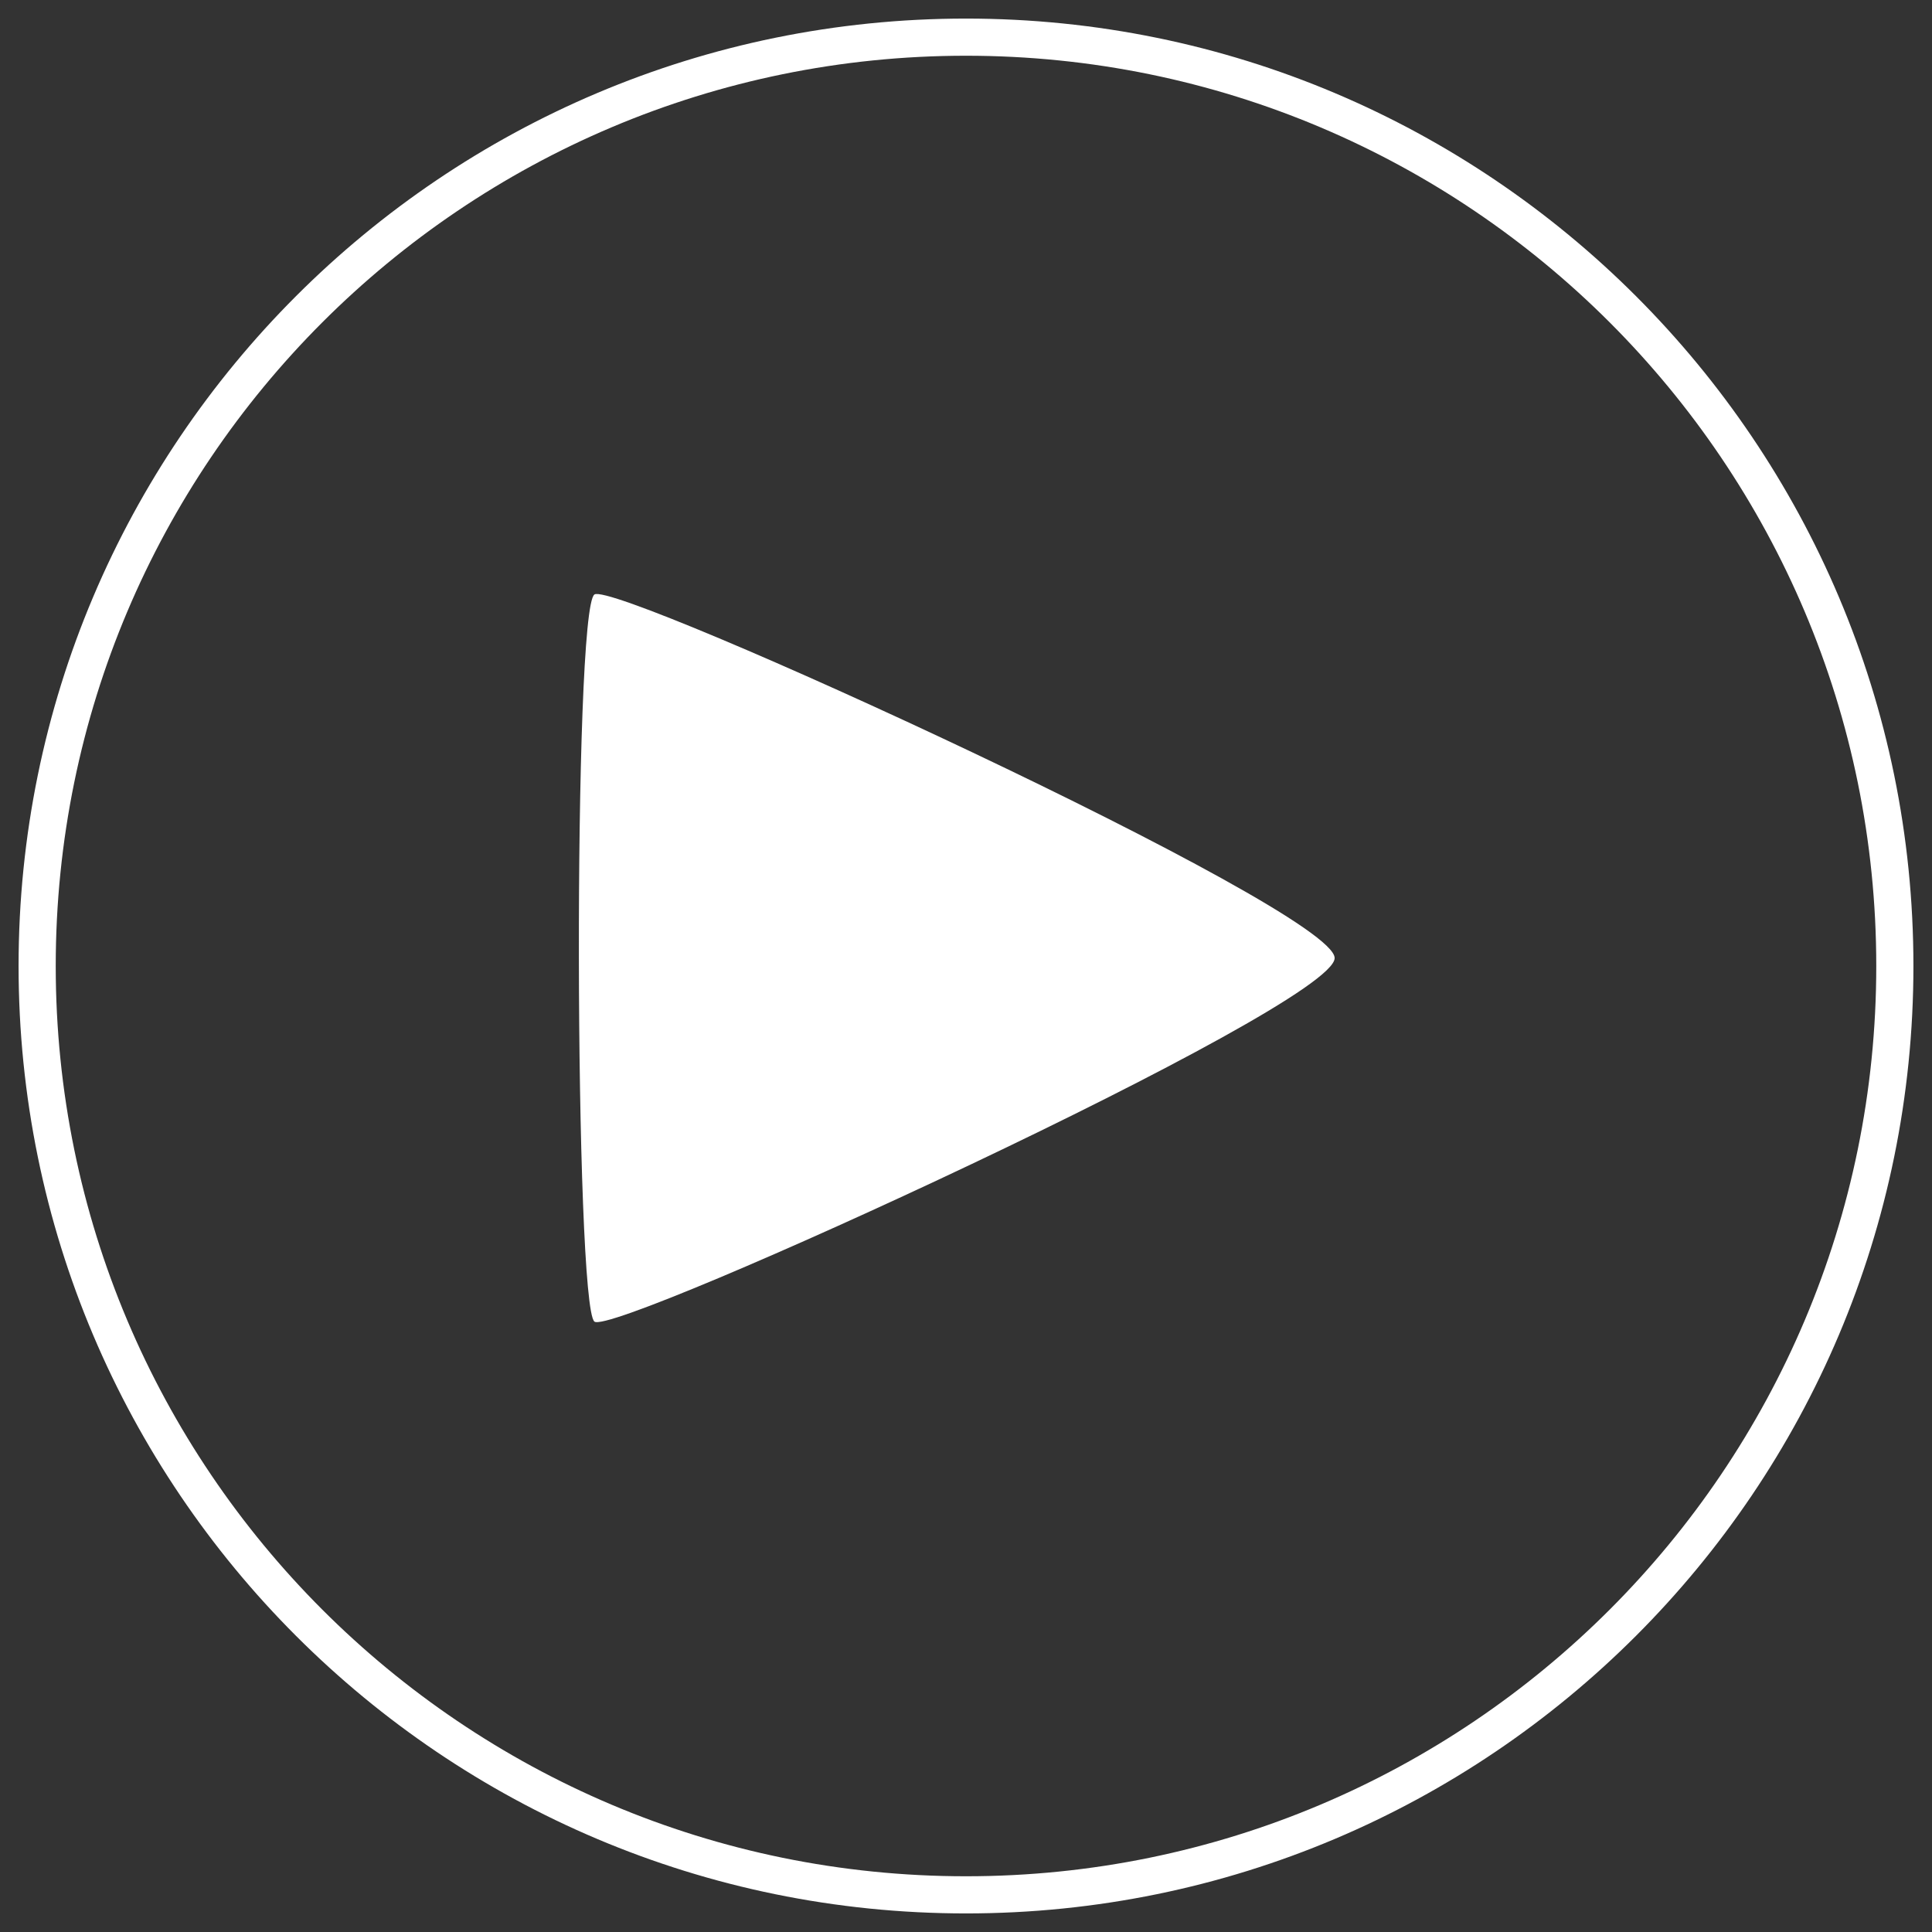
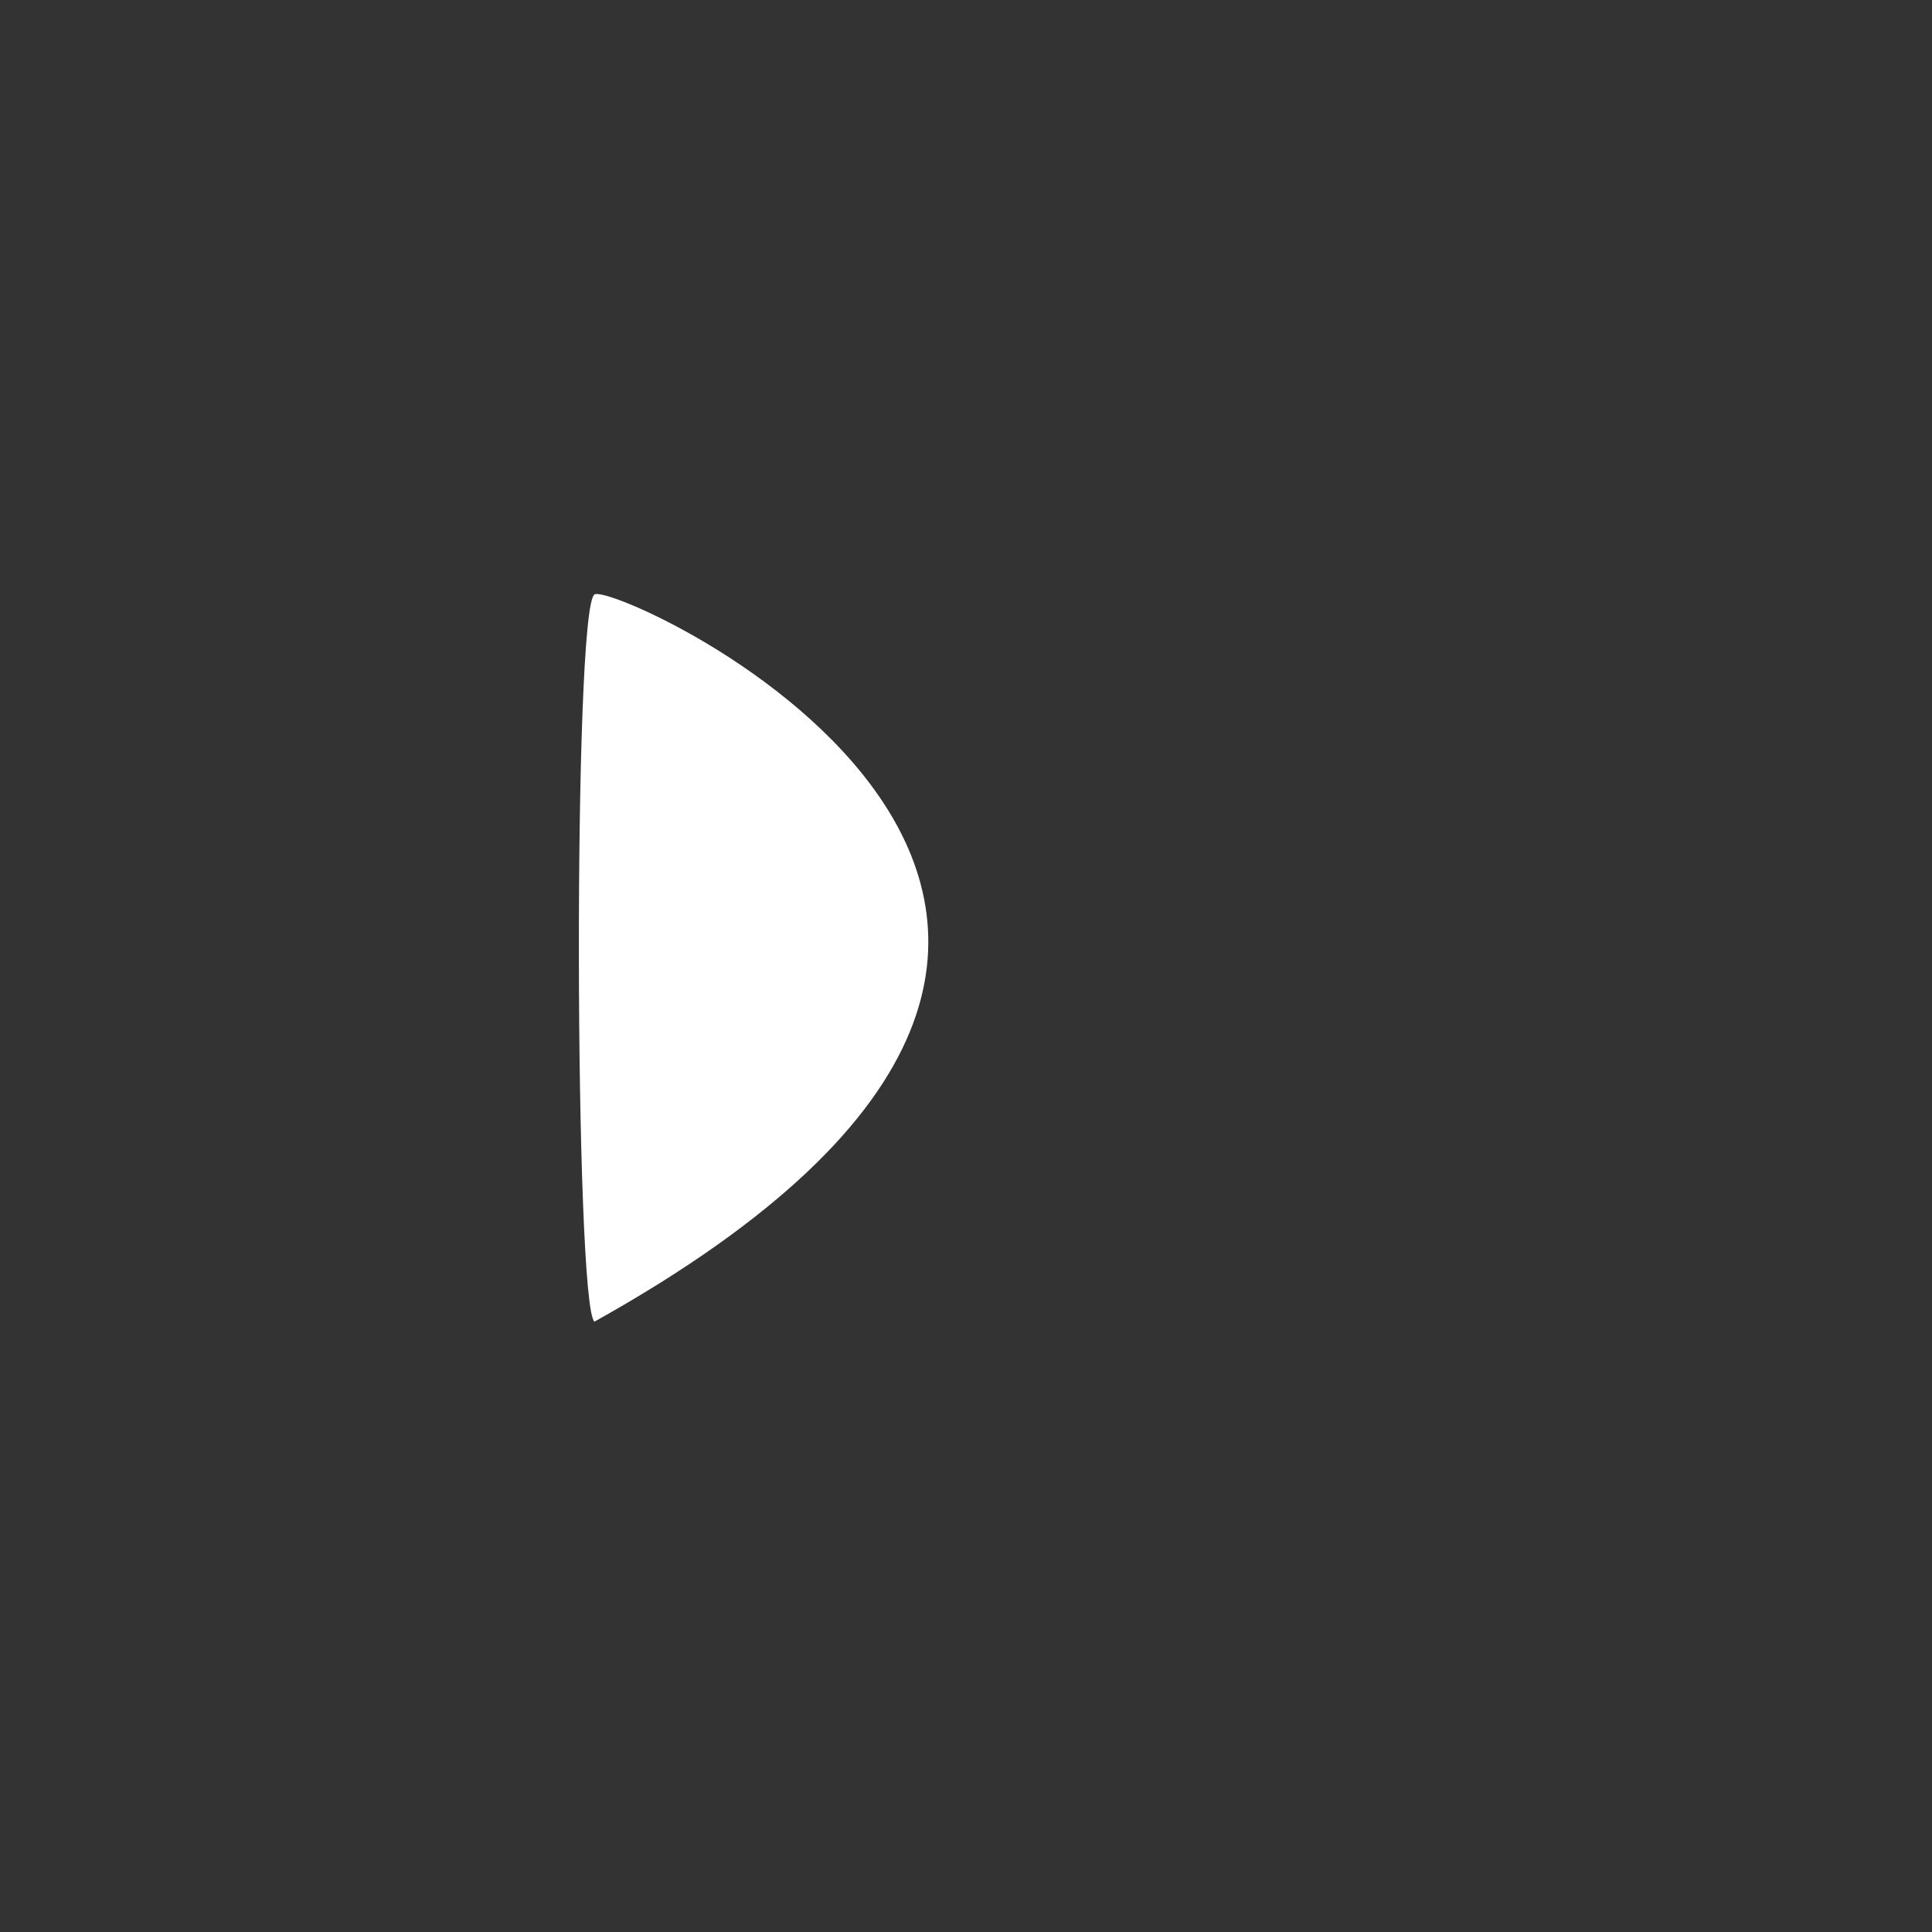
<svg xmlns="http://www.w3.org/2000/svg" width="52px" height="52px" viewBox="0 0 52 52" version="1.1">
  <rect x="0" y="0" width="52" height="52" fill="#333333" stroke="none" />
  <title>BC06EC7A-D90B-45E4-AE27-2FE1078859C4</title>
  <desc>Created with sketchtool.</desc>
  <defs />
  <g id="Web-v11" stroke="none" stroke-width="1" fill="none" fill-rule="evenodd">
    <g id="Home" transform="translate(-59, -923)" fill="#FFFFFF" fill-rule="nonzero">
      <g id="icon-play" transform="translate(60, 924)">
-         <path d="M25,50.5 C10.917,50.5 -0.5,39.083 -0.5,25 C-0.5,10.917 10.917,-0.5 25,-0.5 C39.083,-0.5 50.5,10.917 50.5,25 C50.5,39.083 39.083,50.5 25,50.5 Z M25,49.5 C38.531,49.5 49.5,38.531 49.5,25 C49.5,11.469 38.531,0.5 25,0.5 C11.469,0.5 0.5,11.469 0.5,25 C0.5,38.531 11.469,49.5 25,49.5 Z" id="Oval-5" />
-         <path d="M15,15 C14.416,15.385 14.466,34.165 15,34.572 C15.534,34.979 34.922,26.105 34.922,24.786 C34.922,23.467 15.584,14.615 15,15 Z" id="Path-3" />
+         <path d="M15,15 C14.416,15.385 14.466,34.165 15,34.572 C34.922,23.467 15.584,14.615 15,15 Z" id="Path-3" />
      </g>
    </g>
  </g>
</svg>